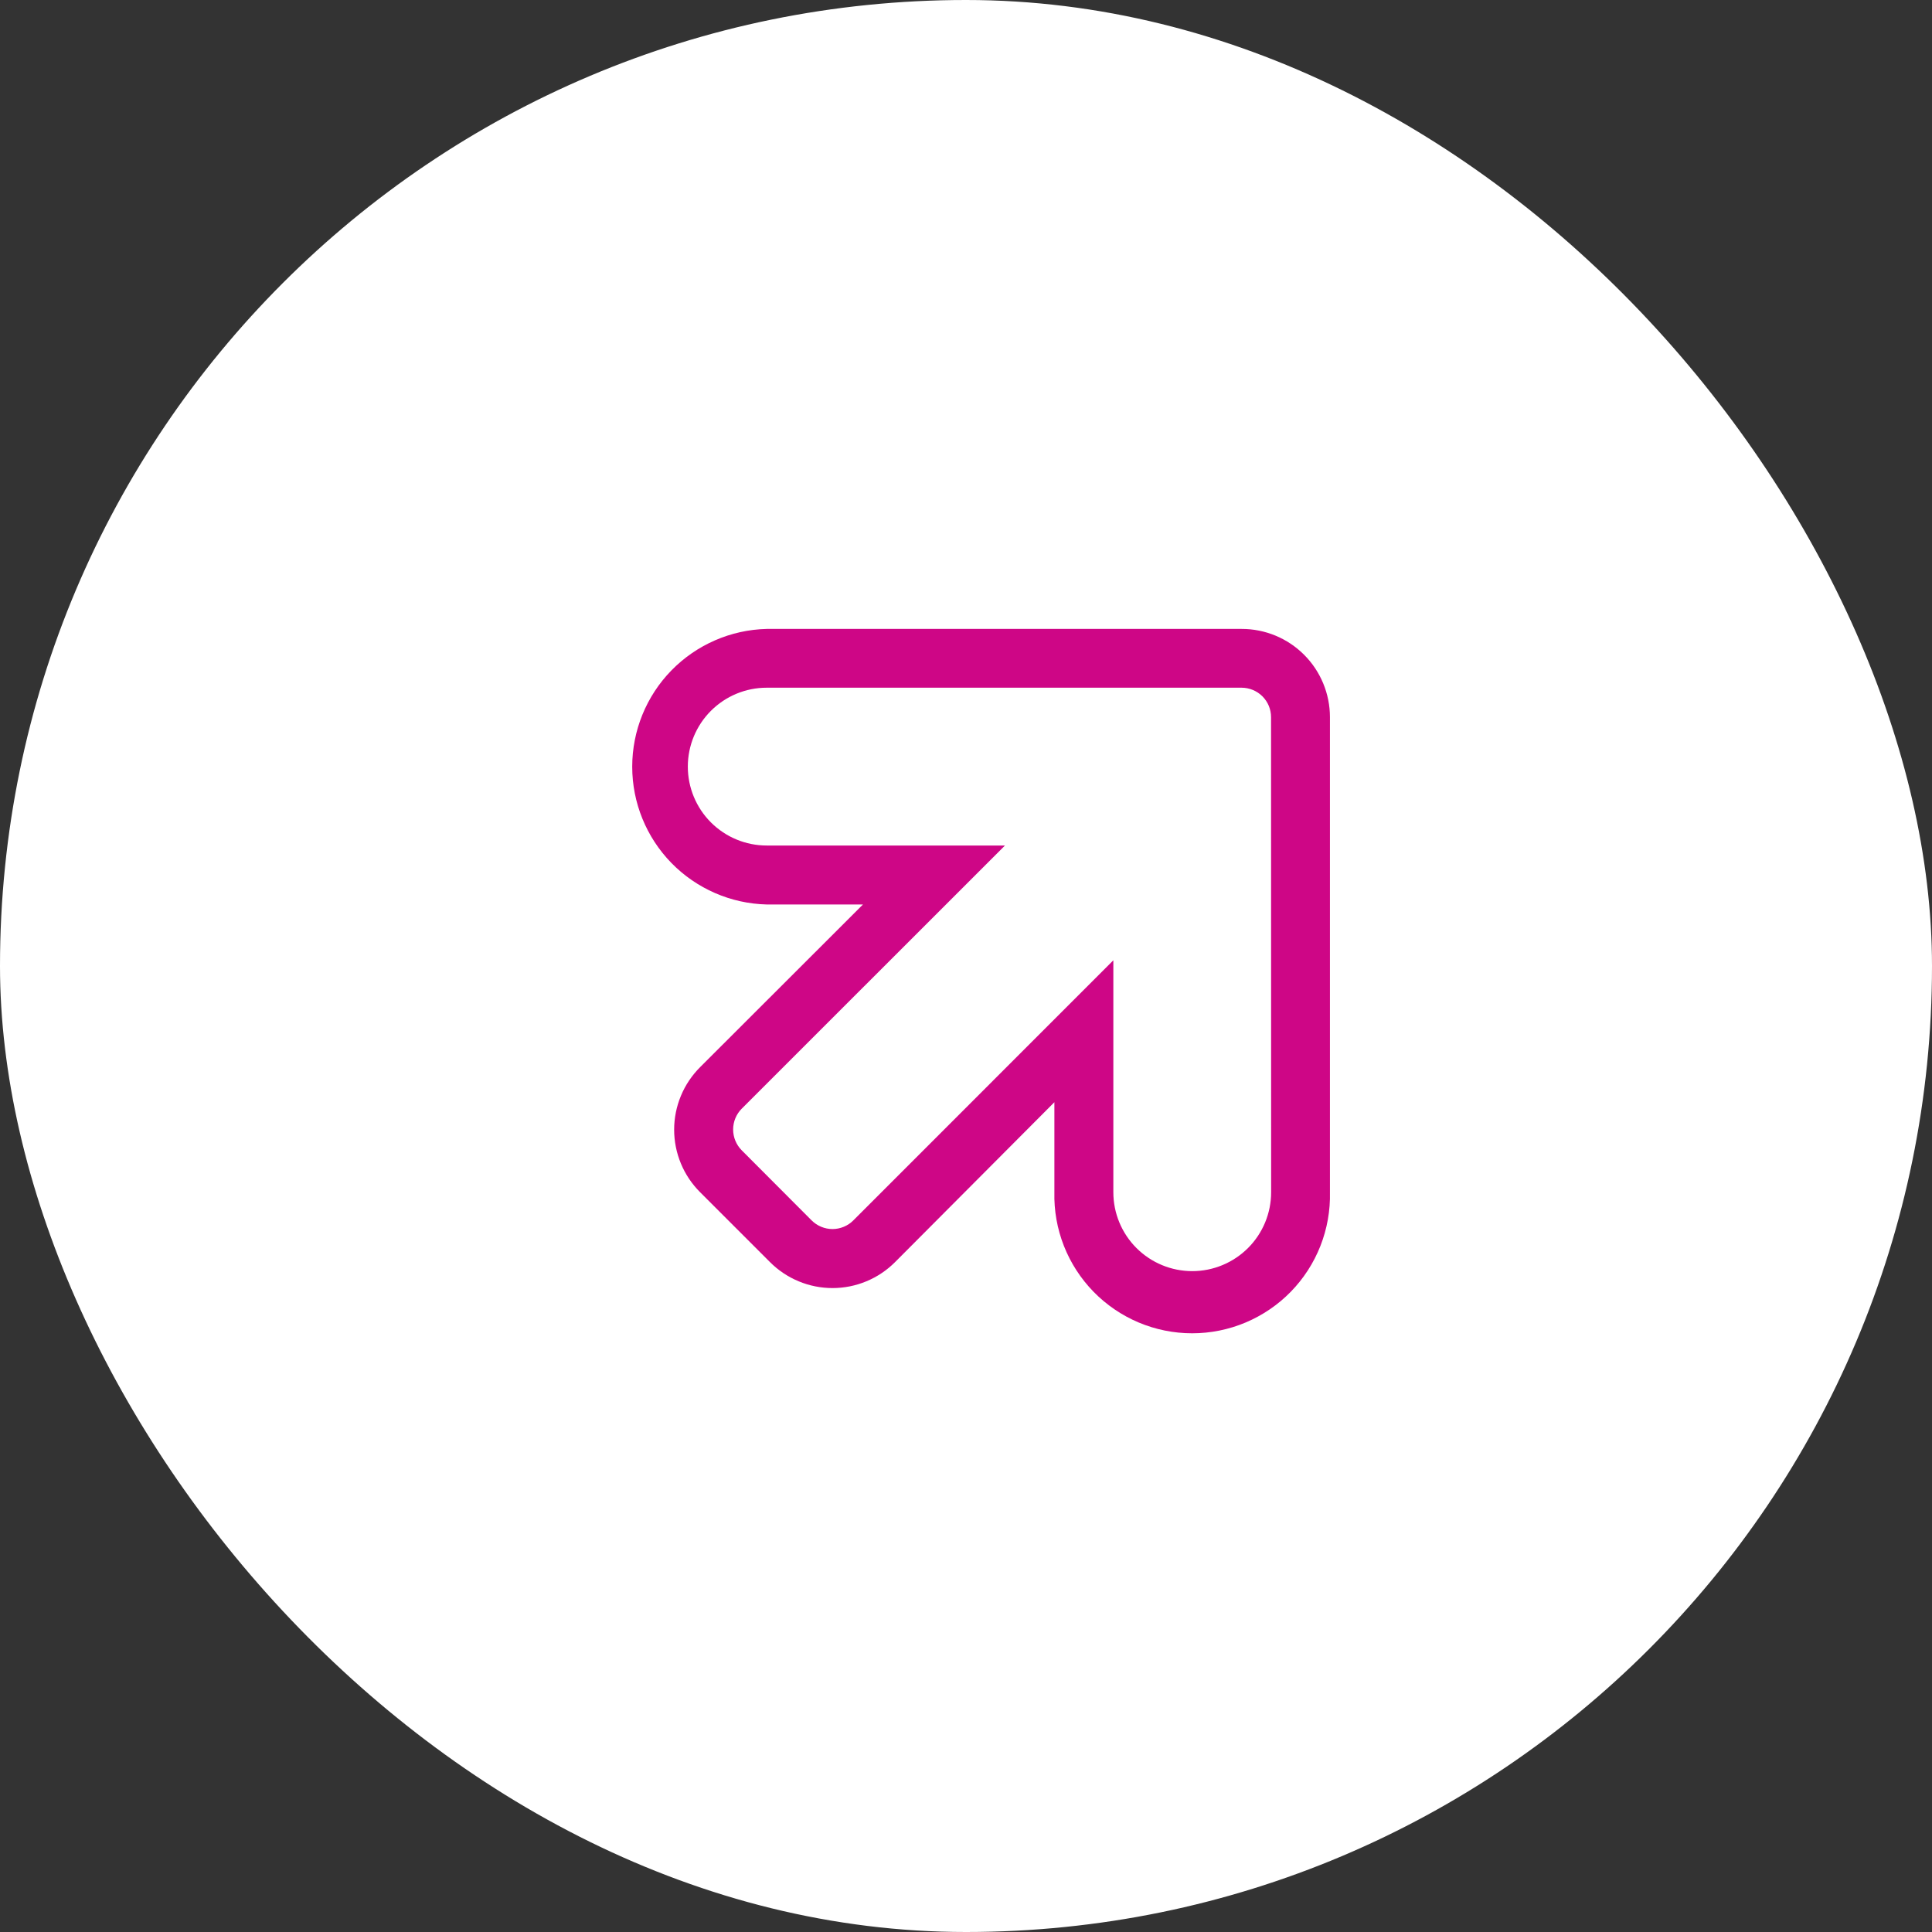
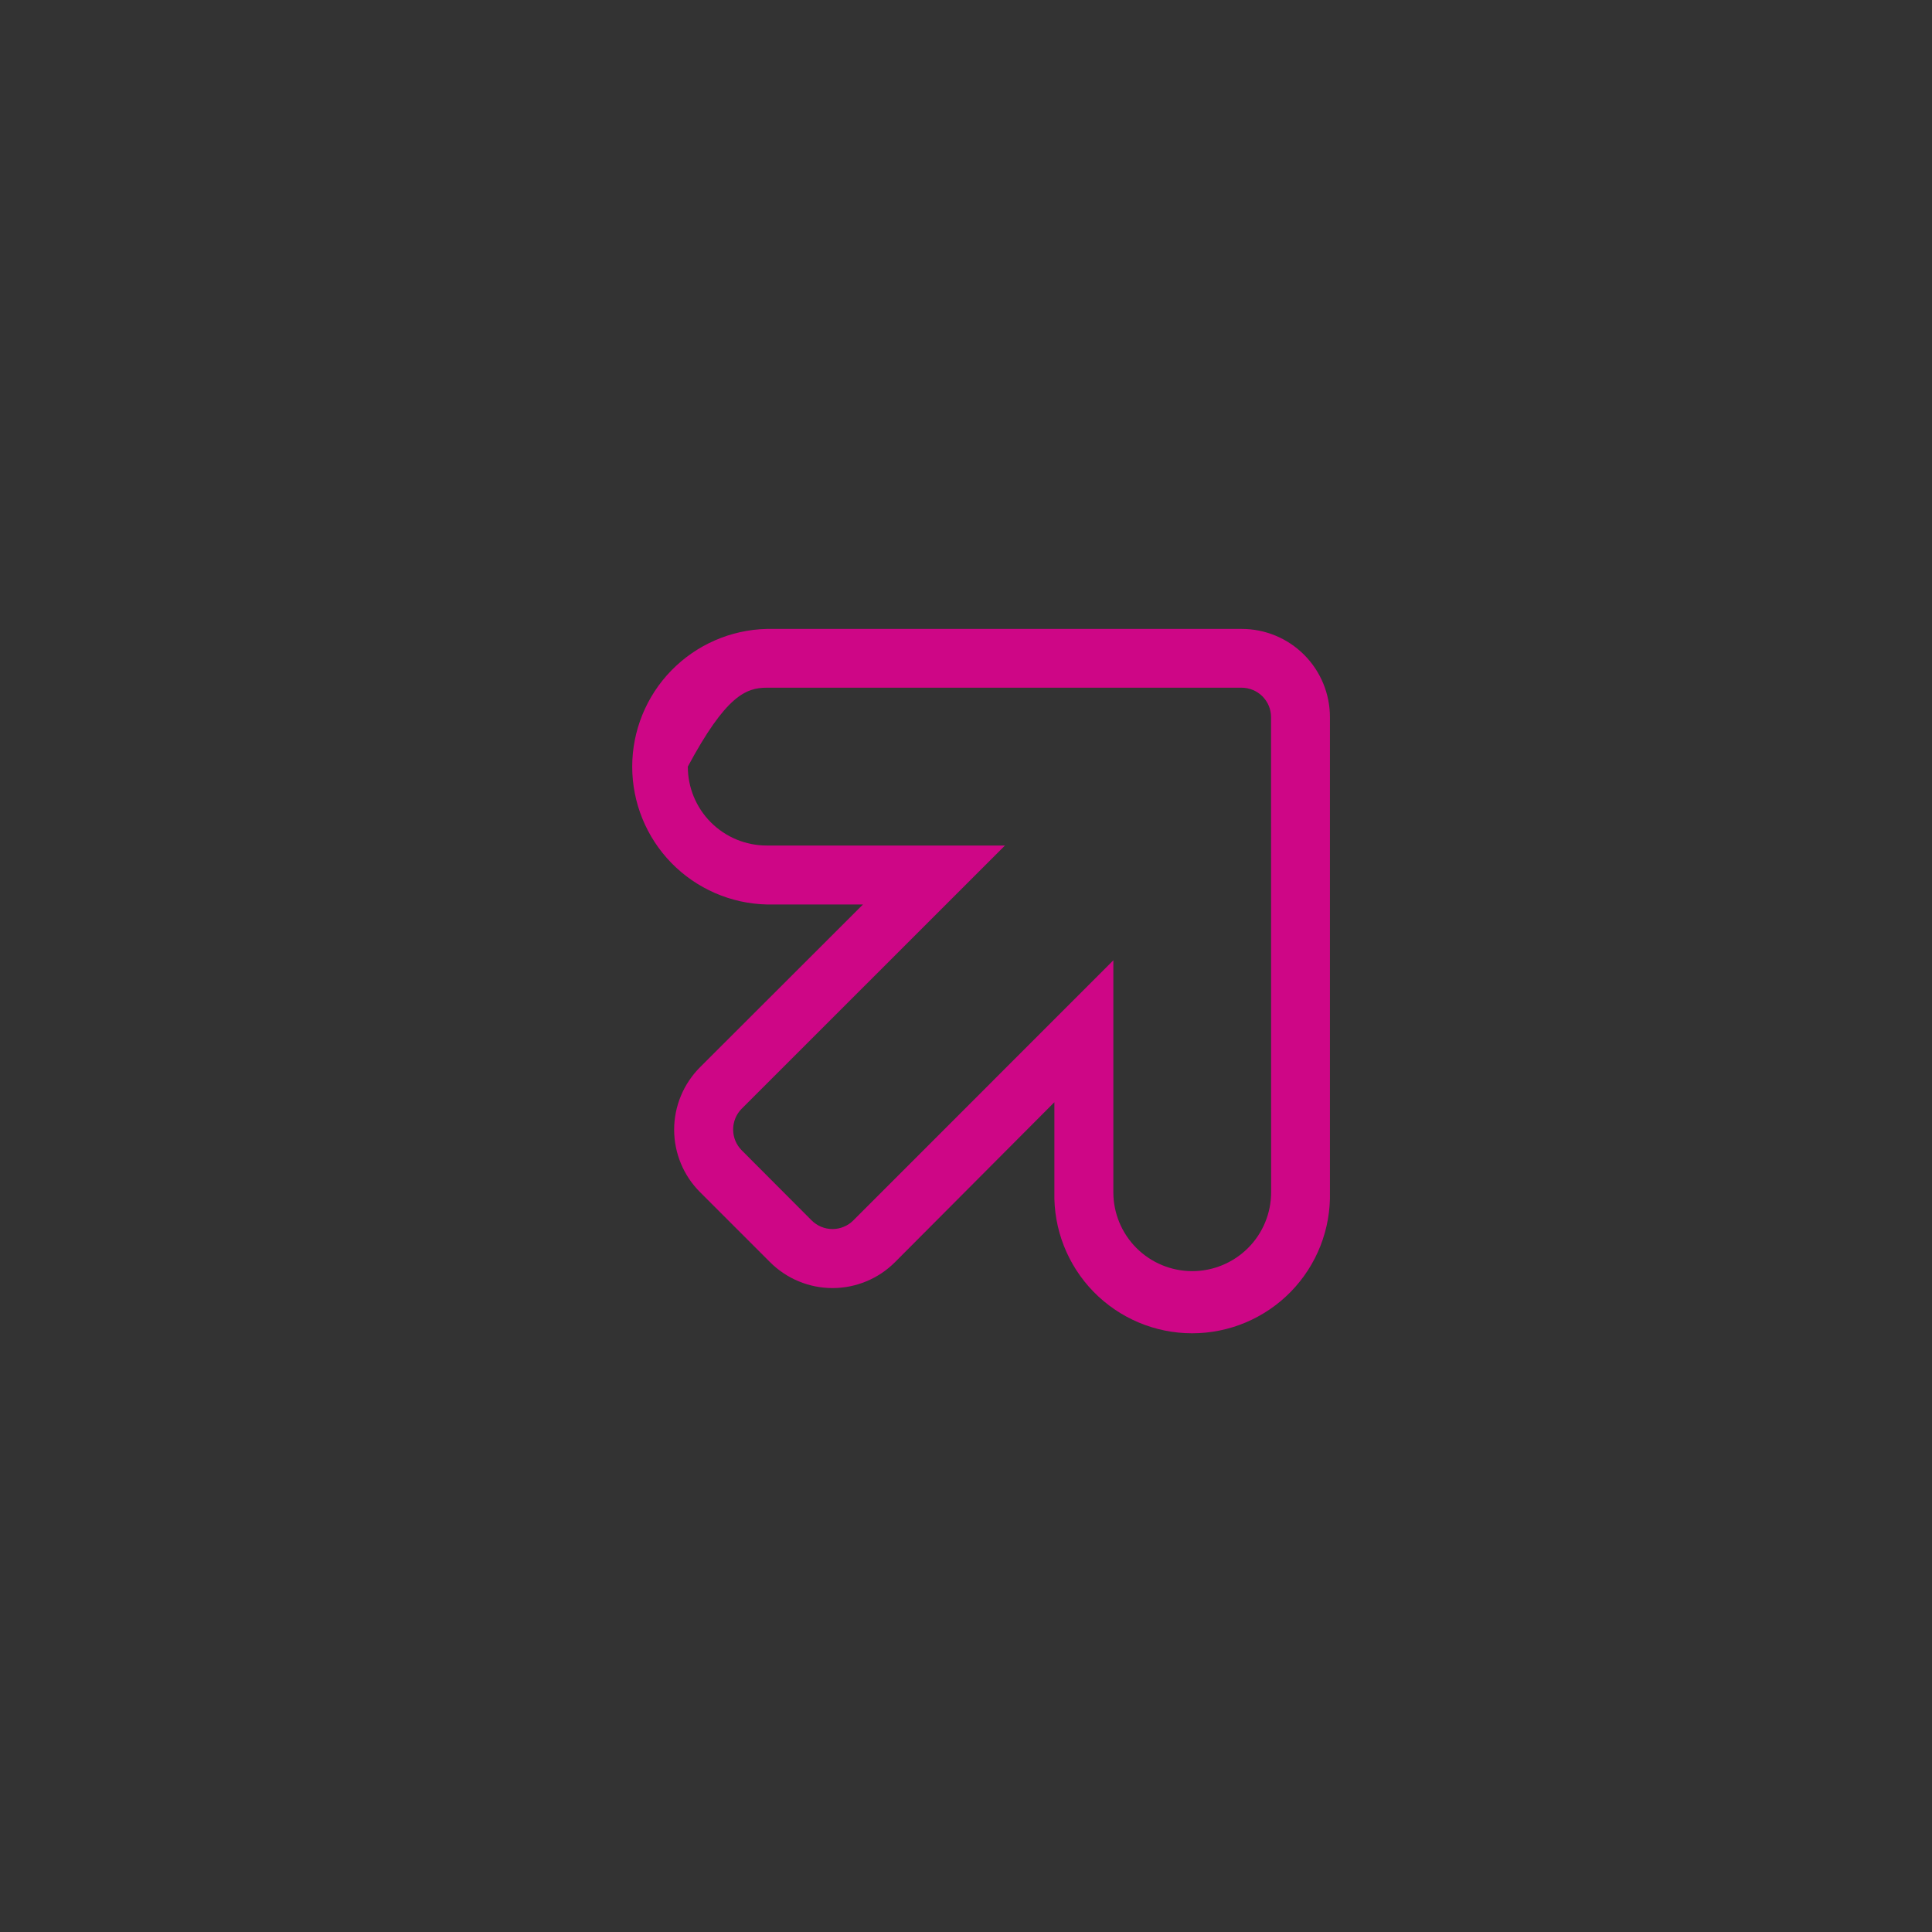
<svg xmlns="http://www.w3.org/2000/svg" width="64" height="64" viewBox="0 0 64 64" fill="none">
  <rect x="0" y="0" width="64" height="64" fill="#333333" stroke="none" />
-   <rect width="64" height="64" rx="32" fill="white" />
-   <path d="M41.13 20.834H25.398C24.207 20.862 23.074 21.356 22.241 22.209C21.409 23.061 20.943 24.206 20.943 25.398C20.943 26.589 21.409 27.734 22.241 28.587C23.074 29.439 24.207 29.933 25.398 29.962H28.587L23.192 35.351C22.92 35.623 22.703 35.945 22.556 36.301C22.408 36.656 22.332 37.038 22.332 37.422C22.332 37.807 22.408 38.188 22.556 38.544C22.703 38.9 22.92 39.222 23.192 39.494L25.507 41.809C25.779 42.081 26.102 42.298 26.457 42.445C26.812 42.593 27.194 42.669 27.579 42.669C27.963 42.669 28.345 42.593 28.7 42.445C29.056 42.298 29.378 42.081 29.65 41.809L34.928 36.512V39.491C34.913 40.1 35.02 40.705 35.243 41.272C35.466 41.839 35.8 42.355 36.225 42.791C36.65 43.226 37.158 43.572 37.719 43.809C38.28 44.045 38.883 44.167 39.492 44.167C40.101 44.167 40.703 44.045 41.264 43.809C41.825 43.572 42.334 43.226 42.759 42.791C43.184 42.355 43.518 41.839 43.741 41.272C43.963 40.705 44.071 40.1 44.056 39.491V23.757C44.056 23.373 43.98 22.992 43.833 22.637C43.686 22.283 43.471 21.96 43.199 21.689C42.927 21.417 42.605 21.202 42.25 21.055C41.895 20.909 41.514 20.833 41.13 20.834ZM42.108 39.494C42.108 40.187 41.833 40.852 41.343 41.342C40.852 41.832 40.188 42.108 39.495 42.108C38.801 42.108 38.136 41.832 37.646 41.342C37.156 40.852 36.881 40.187 36.881 39.494V31.811L28.268 40.427C28.178 40.518 28.07 40.59 27.951 40.639C27.833 40.688 27.706 40.714 27.577 40.714C27.449 40.714 27.322 40.688 27.203 40.639C27.085 40.59 26.977 40.518 26.886 40.427L24.572 38.107C24.389 37.923 24.286 37.675 24.286 37.416C24.286 37.157 24.389 36.908 24.572 36.725L33.291 28.009H25.398C24.705 28.009 24.04 27.733 23.55 27.243C23.06 26.753 22.785 26.088 22.785 25.395C22.785 24.702 23.06 24.037 23.55 23.547C24.04 23.057 24.705 22.781 25.398 22.781H41.13C41.258 22.781 41.385 22.807 41.503 22.856C41.622 22.905 41.729 22.977 41.82 23.067C41.91 23.158 41.982 23.265 42.031 23.383C42.08 23.502 42.105 23.629 42.105 23.757L42.108 39.494Z" fill="#CE0686" />
+   <path d="M41.13 20.834H25.398C24.207 20.862 23.074 21.356 22.241 22.209C21.409 23.061 20.943 24.206 20.943 25.398C20.943 26.589 21.409 27.734 22.241 28.587C23.074 29.439 24.207 29.933 25.398 29.962H28.587L23.192 35.351C22.92 35.623 22.703 35.945 22.556 36.301C22.408 36.656 22.332 37.038 22.332 37.422C22.332 37.807 22.408 38.188 22.556 38.544C22.703 38.9 22.92 39.222 23.192 39.494L25.507 41.809C25.779 42.081 26.102 42.298 26.457 42.445C26.812 42.593 27.194 42.669 27.579 42.669C27.963 42.669 28.345 42.593 28.7 42.445C29.056 42.298 29.378 42.081 29.65 41.809L34.928 36.512V39.491C34.913 40.1 35.02 40.705 35.243 41.272C35.466 41.839 35.8 42.355 36.225 42.791C36.65 43.226 37.158 43.572 37.719 43.809C38.28 44.045 38.883 44.167 39.492 44.167C40.101 44.167 40.703 44.045 41.264 43.809C41.825 43.572 42.334 43.226 42.759 42.791C43.184 42.355 43.518 41.839 43.741 41.272C43.963 40.705 44.071 40.1 44.056 39.491V23.757C44.056 23.373 43.98 22.992 43.833 22.637C43.686 22.283 43.471 21.96 43.199 21.689C42.927 21.417 42.605 21.202 42.25 21.055C41.895 20.909 41.514 20.833 41.13 20.834ZM42.108 39.494C42.108 40.187 41.833 40.852 41.343 41.342C40.852 41.832 40.188 42.108 39.495 42.108C38.801 42.108 38.136 41.832 37.646 41.342C37.156 40.852 36.881 40.187 36.881 39.494V31.811L28.268 40.427C28.178 40.518 28.07 40.59 27.951 40.639C27.833 40.688 27.706 40.714 27.577 40.714C27.449 40.714 27.322 40.688 27.203 40.639C27.085 40.59 26.977 40.518 26.886 40.427L24.572 38.107C24.389 37.923 24.286 37.675 24.286 37.416C24.286 37.157 24.389 36.908 24.572 36.725L33.291 28.009H25.398C24.705 28.009 24.04 27.733 23.55 27.243C23.06 26.753 22.785 26.088 22.785 25.395C24.04 23.057 24.705 22.781 25.398 22.781H41.13C41.258 22.781 41.385 22.807 41.503 22.856C41.622 22.905 41.729 22.977 41.82 23.067C41.91 23.158 41.982 23.265 42.031 23.383C42.08 23.502 42.105 23.629 42.105 23.757L42.108 39.494Z" fill="#CE0686" />
</svg>